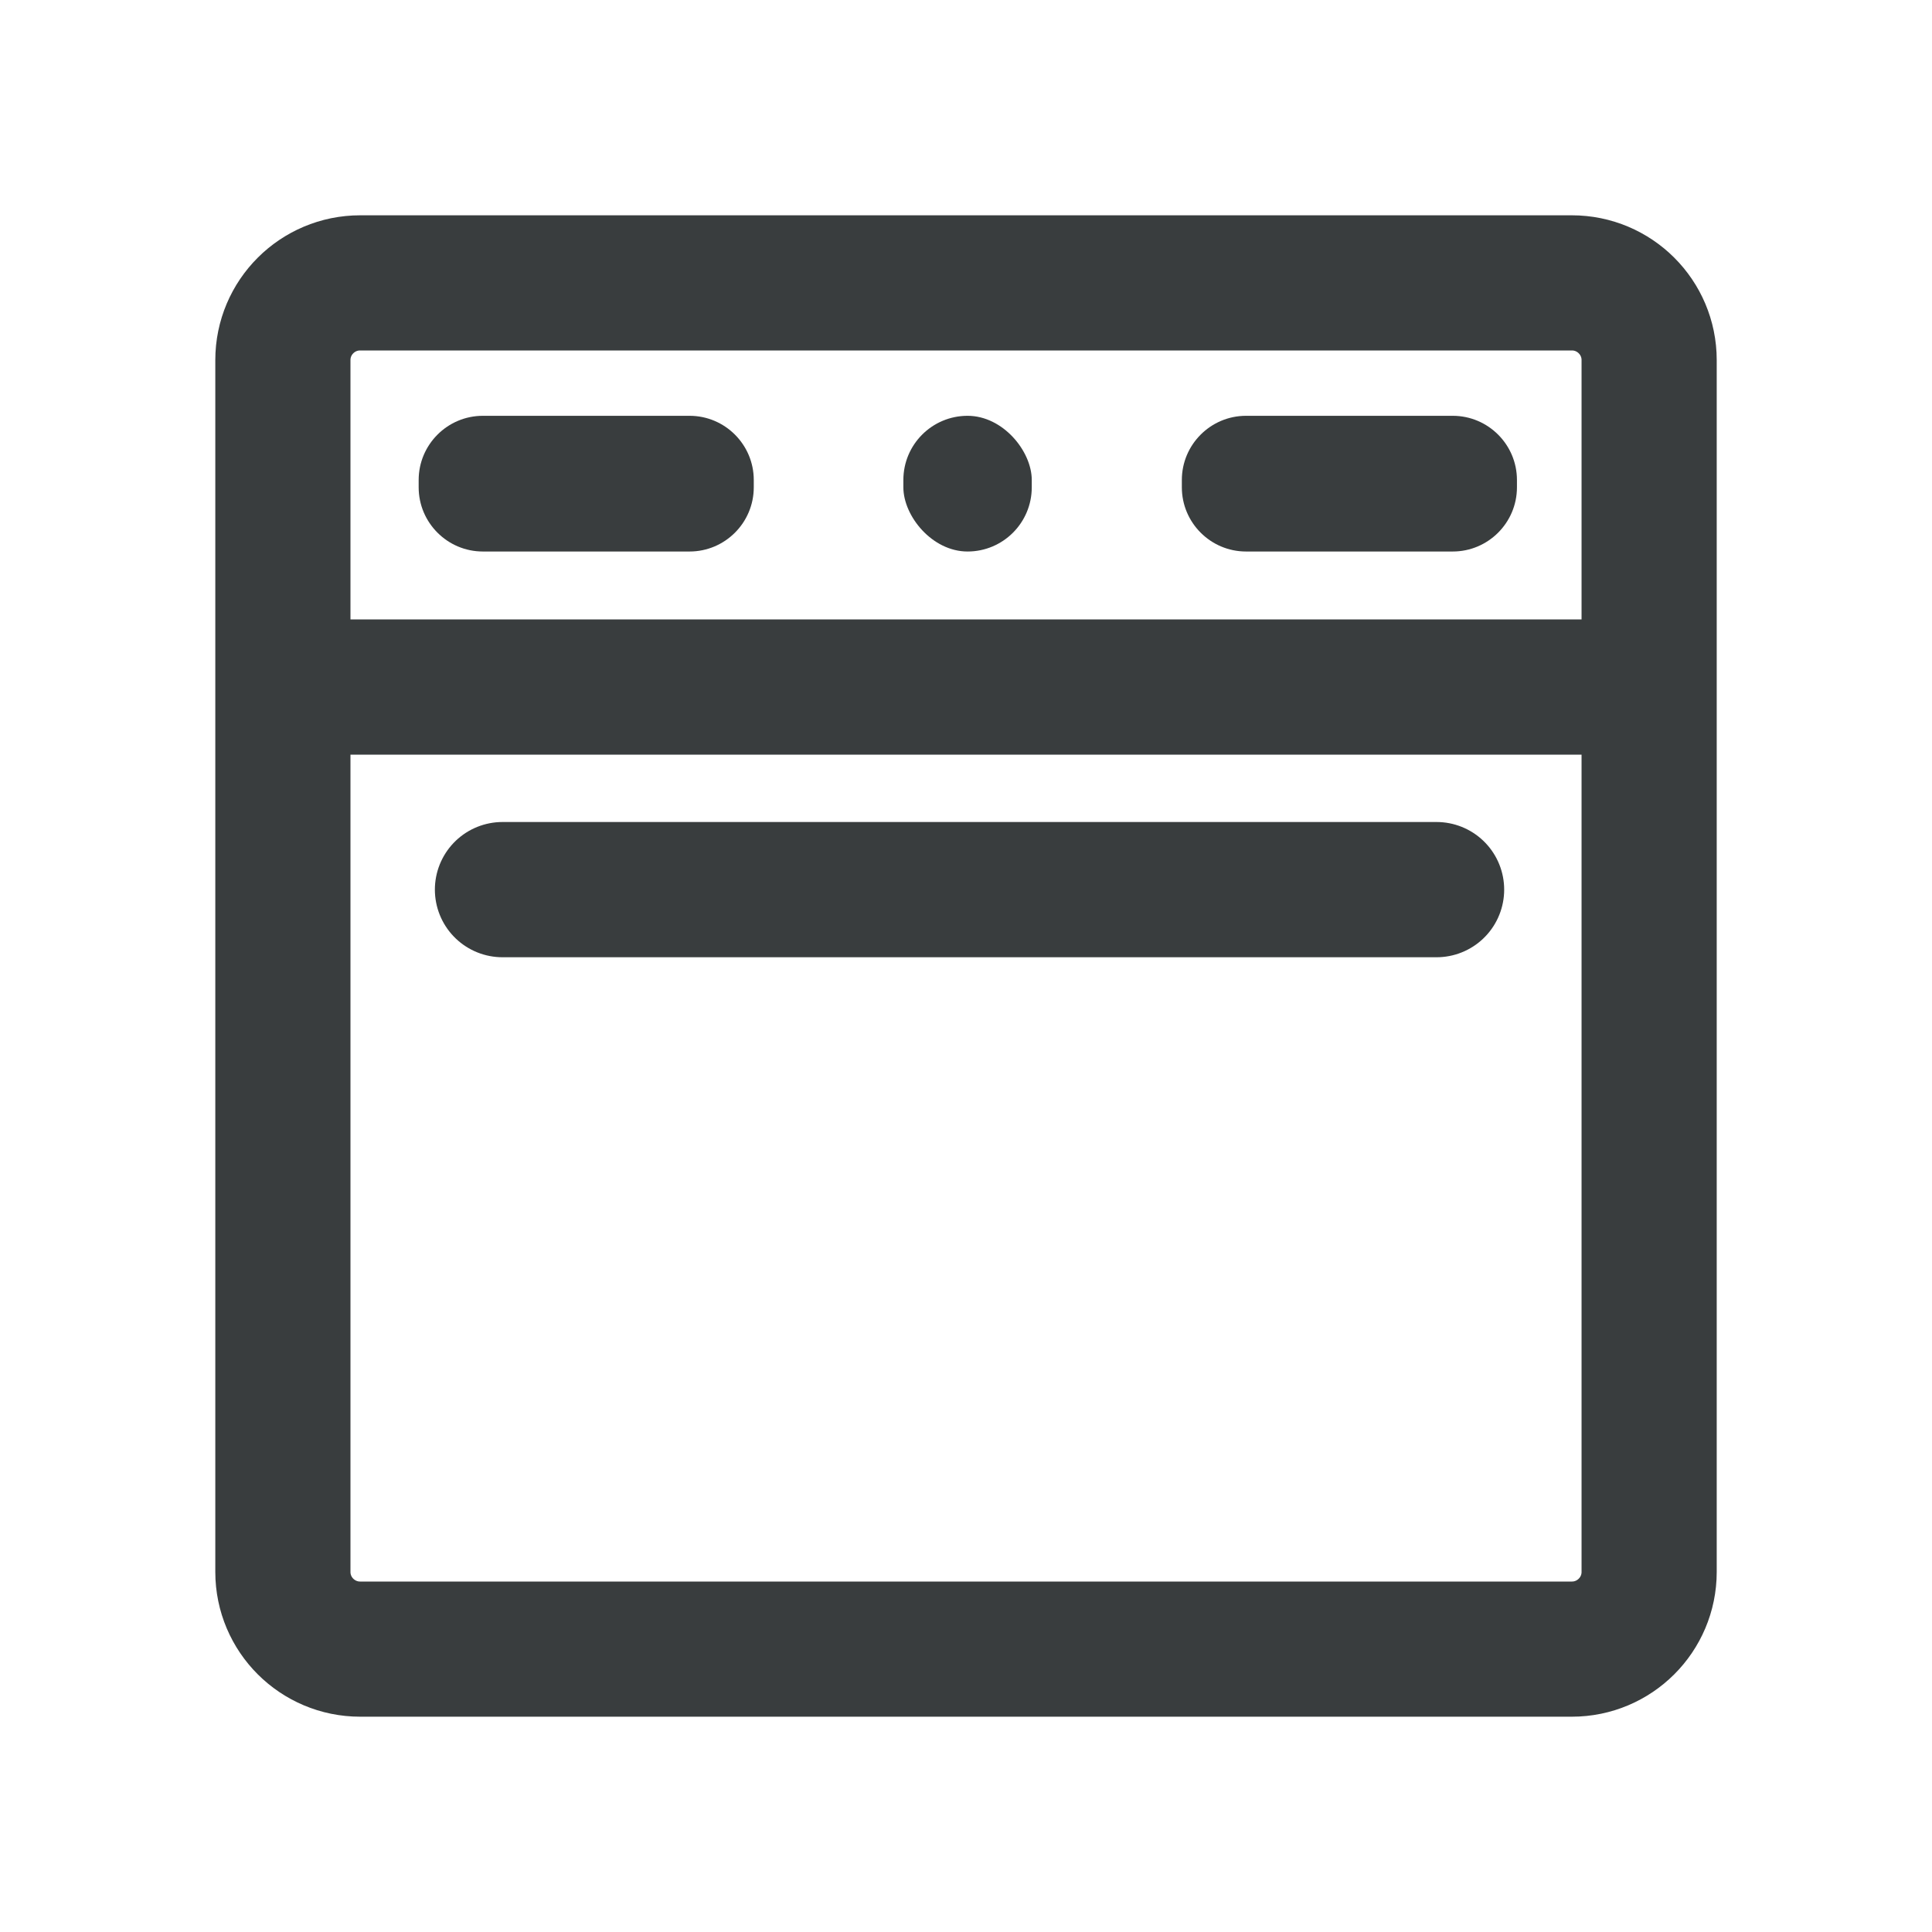
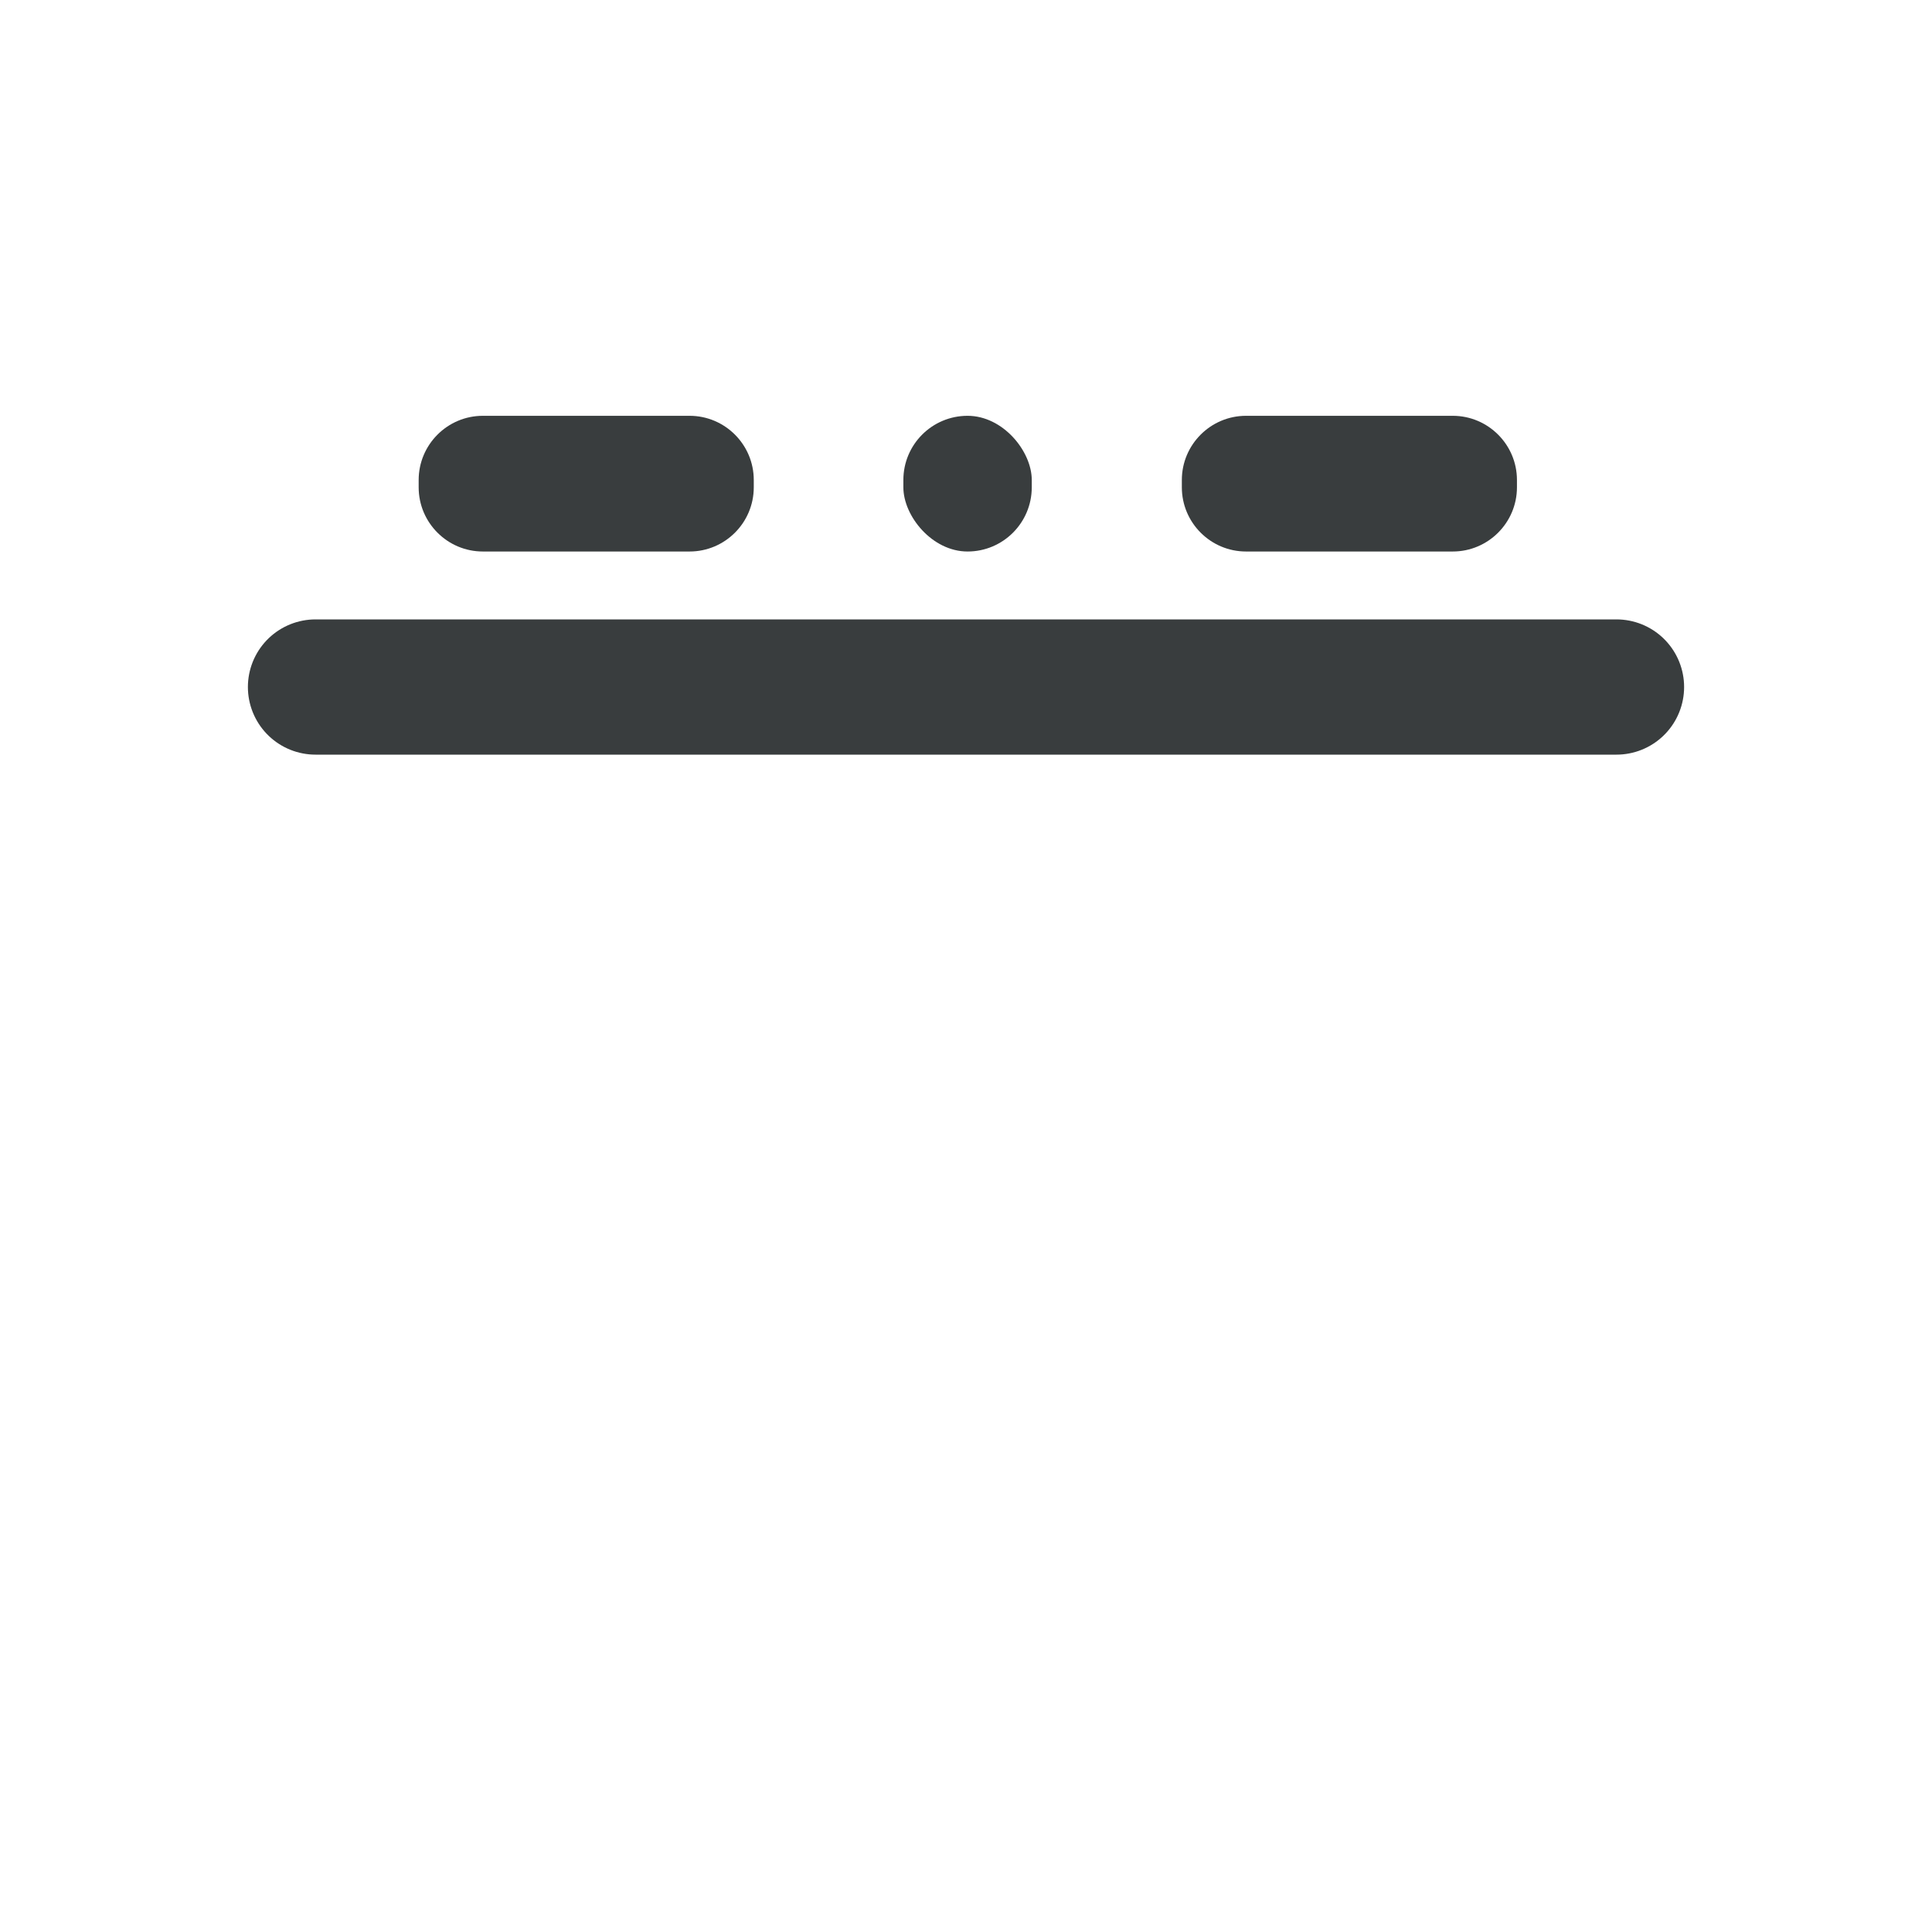
<svg xmlns="http://www.w3.org/2000/svg" id="Laag_1" data-name="Laag 1" viewBox="0 0 100 100">
  <defs>
    <style>
      .cls-1 {
        fill: #393d3e;
      }

      .cls-2 {
        stroke-width: 6.996px;
      }

      .cls-2, .cls-3 {
        fill: none;
        stroke: #393d3e;
        stroke-linecap: round;
        stroke-miterlimit: 10;
      }

      .cls-3 {
        stroke-width: 7px;
      }
    </style>
  </defs>
-   <path class="cls-2" d="M18.642,85.358h62.717c2.209,0,4-1.789,4-3.995V18.637c0-2.206-1.791-3.995-4-3.995H18.642c-2.209,0-4,1.789-4,3.995v62.726c0,2.206,1.791,3.995,4,3.995Z" />
  <line class="cls-3" x1="83.669" y1="35.56" x2="16.331" y2="35.56" />
  <rect class="cls-1" x="46.758" y="21.522" width="6.646" height="7.024" rx="3.323" ry="3.323" />
-   <line class="cls-3" x1="26.009" y1="46.047" x2="74.356" y2="46.047" />
  <path class="cls-1" d="M39.015,24.845c0-1.832-1.491-3.323-3.323-3.323h-10.699c-1.832,0-3.323,1.491-3.323,3.323v.378c0,1.832,1.491,3.323,3.323,3.323h10.699c1.832,0,3.323-1.491,3.323-3.323v-.378Z" />
  <path class="cls-1" d="M78.517,24.845c0-1.832-1.491-3.323-3.323-3.323h-10.699c-1.832,0-3.323,1.491-3.323,3.323v.378c0,1.832,1.491,3.323,3.323,3.323h10.699c1.832,0,3.323-1.491,3.323-3.323v-.378Z" />
</svg>